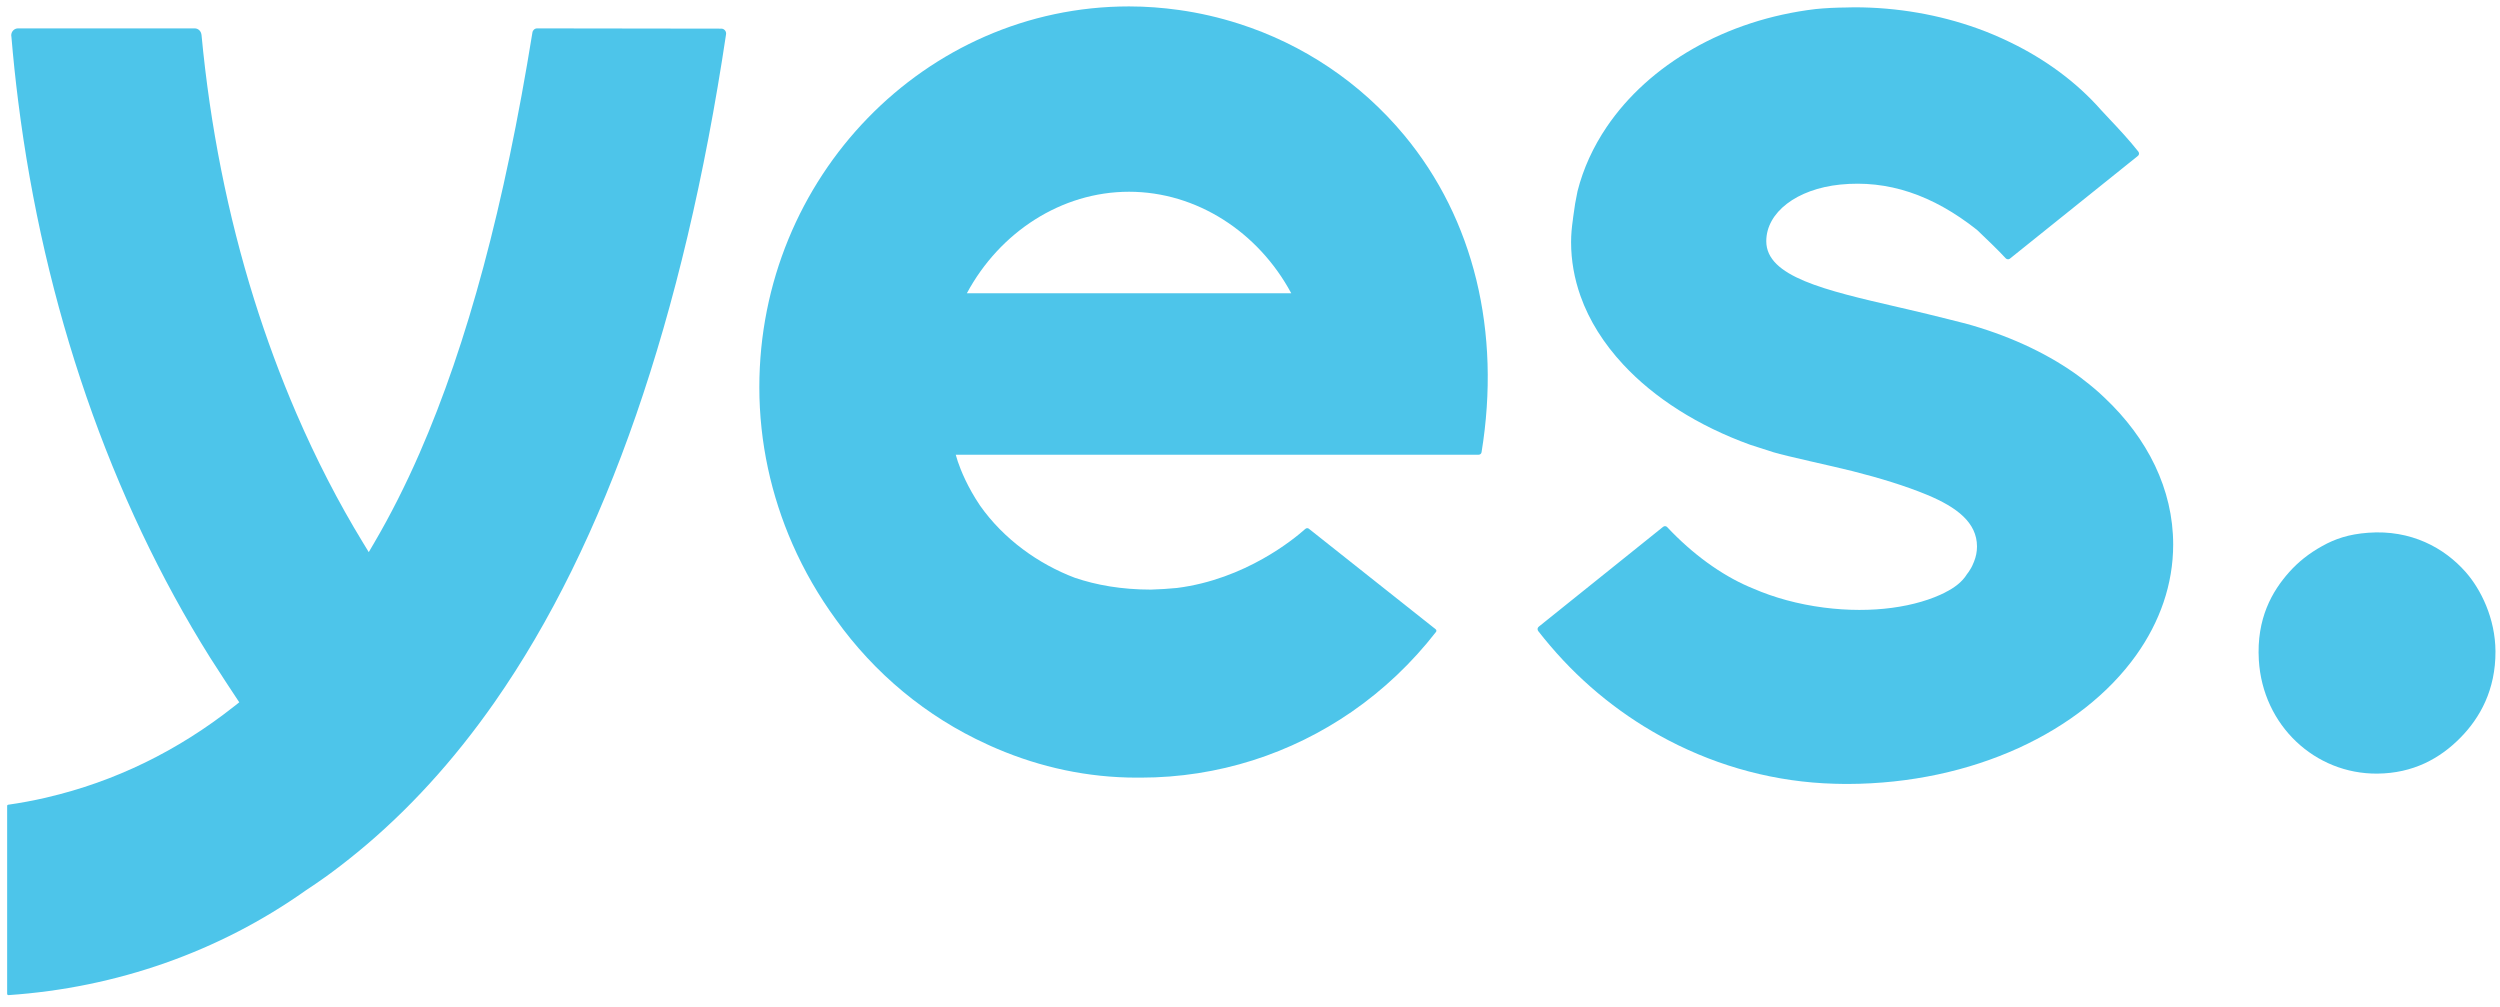
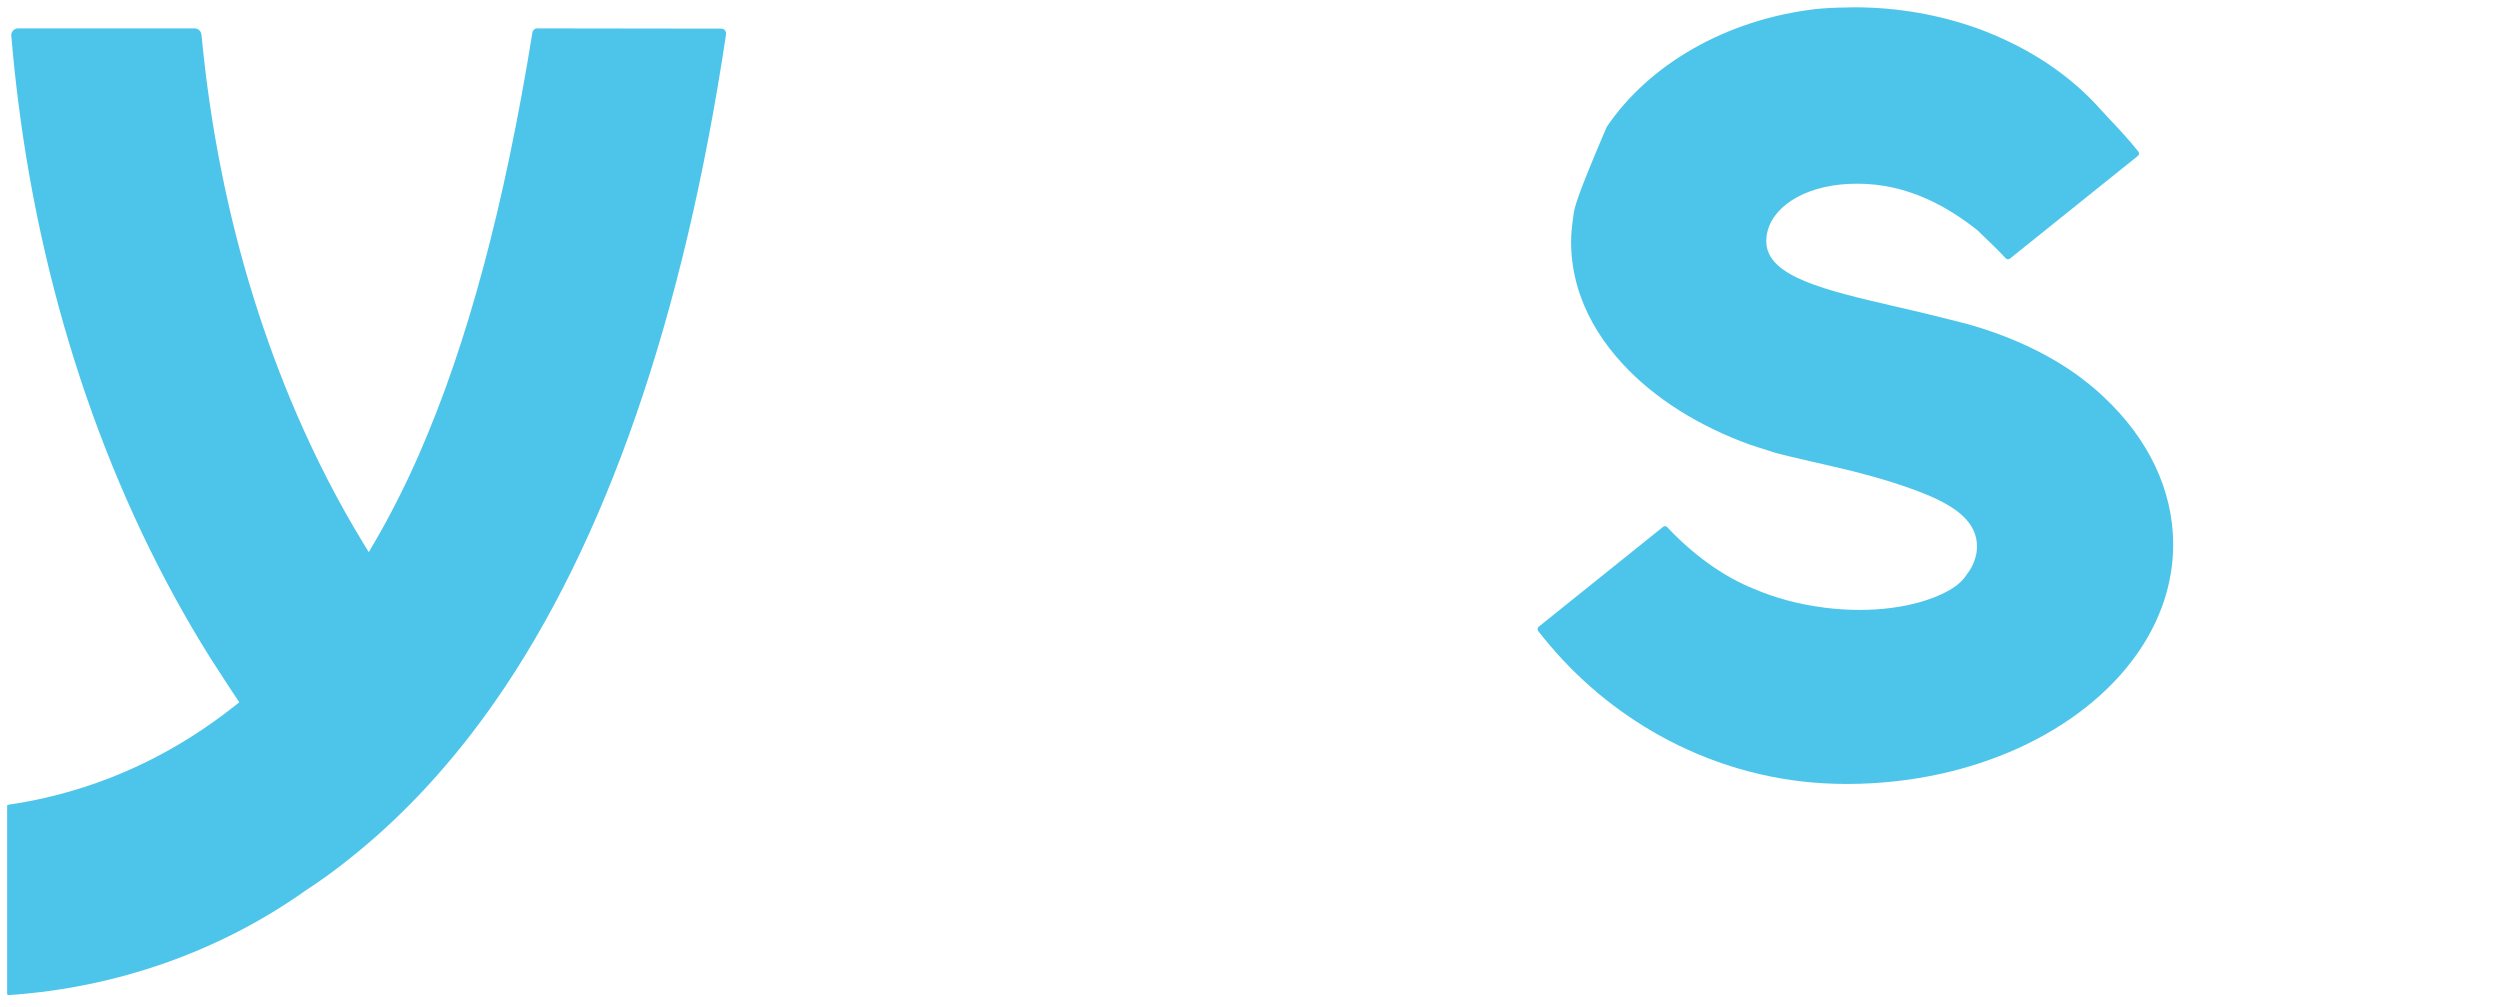
<svg xmlns="http://www.w3.org/2000/svg" width="380" height="153" viewBox="0 0 380 153" fill="none">
  <g clip-path="url(#clip0_768_219)">
-     <path d="M374.776 86.946C371.537 83.269 366.474 80.487 359.964 80.978C357.021 81.195 354.95 81.896 352.973 83.002C350.944 84.127 349.343 85.415 347.97 86.946C345.382 89.85 342.966 93.985 343.343 100.337C343.932 110.248 351.864 117.676 361.373 117.59C366.76 117.54 370.86 115.327 374.019 112.095C376.941 109.12 379.344 104.871 379.312 98.992C379.281 94.003 377.109 89.59 374.776 86.946Z" fill="#4DC5EA" />
-     <path d="M319.887 60.45C318.896 59.492 317.812 58.585 316.662 57.709C316.55 57.624 316.445 57.532 316.334 57.446C316.058 57.243 315.79 57.04 315.507 56.841C315.441 56.791 315.368 56.738 315.298 56.692C310.689 53.471 305.012 50.88 298.628 49.14L298.433 49.097C297.645 48.887 296.867 48.699 296.083 48.503C293.984 47.973 291.905 47.471 289.876 46.998C289.489 46.912 289.098 46.82 288.715 46.731C288.666 46.72 288.624 46.709 288.579 46.699C277.345 44.101 268.474 42.054 268.474 36.663C268.474 32.275 273.098 28.734 279.712 28.054C286.937 27.332 293.722 29.578 300.511 34.948C301.497 35.88 303.89 38.175 304.862 39.254C304.866 39.257 304.873 39.261 304.873 39.264C304.963 39.357 305.082 39.414 305.218 39.414C305.305 39.414 305.382 39.385 305.455 39.343C305.459 39.343 305.469 39.343 305.469 39.343L321.041 26.844L323.509 24.862L324.901 23.748C324.901 23.748 324.904 23.741 324.908 23.734C325.04 23.652 325.131 23.506 325.131 23.335C325.131 23.229 325.089 23.133 325.03 23.054C325.026 23.051 325.026 23.047 325.026 23.044C325.023 23.037 325.016 23.029 325.012 23.022C324.998 23.012 324.991 22.994 324.978 22.983C323.635 21.279 321.968 19.499 320.644 18.097C320.148 17.57 319.698 17.093 319.35 16.709C315.636 12.492 310.908 9.018 305.546 6.424C303.935 5.641 302.268 4.929 300.549 4.314C294.74 2.232 288.391 1.111 281.877 1.111C281.637 1.111 281.396 1.118 281.159 1.125C280.978 1.132 280.797 1.139 280.619 1.139C279.862 1.147 279.119 1.164 278.387 1.2L278.227 1.207C277.47 1.239 276.713 1.31 275.957 1.378C262.243 3.015 250.622 9.837 244.217 19.296C242.177 22.31 240.664 25.592 239.785 29.058C239.517 30.296 239.304 31.56 239.144 32.852C239.133 32.947 239.116 33.037 239.105 33.136C239.095 33.222 239.088 33.307 239.077 33.396C238.913 34.517 238.805 35.649 238.805 36.798C238.805 39.62 239.304 42.364 240.235 44.99C241.556 48.727 243.774 52.222 246.703 55.379C251.459 60.51 258.115 64.738 266.006 67.596L269.58 68.745C271.48 69.329 278.576 70.852 281.564 71.606C285.776 72.671 289.695 73.88 292.889 75.204C297.463 77.101 300.504 79.443 300.504 83.073C300.504 83.866 300.347 84.635 300.051 85.372C299.876 85.802 299.716 86.187 299.451 86.589C299.315 86.827 299.147 87.062 298.966 87.29C298.293 88.397 297.101 89.347 295.622 90.062L295.821 89.977C291.309 92.297 284.569 93.3 277.244 92.354C273.276 91.845 269.614 90.824 266.483 89.457C262.446 87.838 258.087 84.902 254.133 80.873C253.889 80.628 253.652 80.375 253.418 80.126C253.335 80.03 253.216 79.973 253.084 79.973C252.969 79.973 252.867 80.016 252.791 80.087H252.784L237.641 92.244L234.109 95.08L233.955 95.201L233.941 95.215C233.941 95.215 233.941 95.219 233.938 95.222C233.805 95.311 233.711 95.457 233.711 95.628C233.711 95.742 233.757 95.845 233.819 95.927C233.826 95.934 233.826 95.945 233.83 95.948C234.412 96.699 235.015 97.432 235.632 98.155C240.73 104.151 246.863 109.009 253.652 112.55C261.379 116.575 269.953 118.888 278.84 119.13C279.259 119.141 279.677 119.151 280.096 119.155C280.34 119.159 280.58 119.162 280.821 119.162C299.911 119.116 316.449 111.173 324.713 99.564C328.29 94.535 330.323 88.827 330.323 82.767C330.323 74.354 326.424 66.613 319.887 60.45Z" fill="#4DC5EA" />
-     <path d="M188.275 3.594C185.335 2.654 182.305 1.953 179.213 1.519C176.713 1.17 174.178 0.975 171.611 0.975C140.628 0.975 115.419 26.939 115.419 58.854C115.419 67.278 117.235 75.353 120.453 82.694C122.235 86.755 124.453 90.584 127.033 94.125C132.901 102.349 140.82 108.944 150.032 113.132C150.227 113.225 150.415 113.318 150.611 113.399C150.917 113.538 151.231 113.67 151.538 113.802C158.149 116.627 165.332 118.2 172.793 118.2C172.891 118.2 172.982 118.197 173.072 118.197C173.177 118.197 173.275 118.2 173.372 118.2C185.248 118.2 196.277 114.517 205.426 108.218C210.29 104.858 214.614 100.755 218.254 96.075V96.072C218.303 96.022 218.334 95.951 218.334 95.873C218.334 95.769 218.275 95.677 218.195 95.627L199.045 80.445C198.958 80.349 198.836 80.285 198.697 80.285C198.561 80.285 198.439 80.349 198.352 80.445C198.348 80.445 198.348 80.449 198.345 80.449C196.73 81.89 189.293 88.058 178.892 89.371C177.644 89.492 176.329 89.581 174.934 89.62C170.464 89.616 166.646 88.933 163.376 87.823C157.877 85.744 152.57 81.968 148.968 76.851C147.064 74.032 146.043 71.499 145.586 70.146C145.475 69.808 145.366 69.467 145.272 69.118H224.757C224.973 69.118 225.158 68.961 225.196 68.744C228.184 50.409 224.021 33.303 213.463 20.58C206.772 12.519 198.02 6.704 188.275 3.594ZM146.96 44.58C151.963 35.27 161.346 29.146 171.611 29.146C181.887 29.146 191.273 35.27 196.273 44.58H146.96Z" fill="#4DC5EA" />
+     <path d="M319.887 60.45C318.896 59.492 317.812 58.585 316.662 57.709C316.55 57.624 316.445 57.532 316.334 57.446C316.058 57.243 315.79 57.04 315.507 56.841C315.441 56.791 315.368 56.738 315.298 56.692C310.689 53.471 305.012 50.88 298.628 49.14L298.433 49.097C297.645 48.887 296.867 48.699 296.083 48.503C293.984 47.973 291.905 47.471 289.876 46.998C289.489 46.912 289.098 46.82 288.715 46.731C288.666 46.72 288.624 46.709 288.579 46.699C277.345 44.101 268.474 42.054 268.474 36.663C268.474 32.275 273.098 28.734 279.712 28.054C286.937 27.332 293.722 29.578 300.511 34.948C301.497 35.88 303.89 38.175 304.862 39.254C304.866 39.257 304.873 39.261 304.873 39.264C304.963 39.357 305.082 39.414 305.218 39.414C305.305 39.414 305.382 39.385 305.455 39.343C305.459 39.343 305.469 39.343 305.469 39.343L321.041 26.844L323.509 24.862L324.901 23.748C324.901 23.748 324.904 23.741 324.908 23.734C325.04 23.652 325.131 23.506 325.131 23.335C325.131 23.229 325.089 23.133 325.03 23.054C325.026 23.051 325.026 23.047 325.026 23.044C325.023 23.037 325.016 23.029 325.012 23.022C324.998 23.012 324.991 22.994 324.978 22.983C323.635 21.279 321.968 19.499 320.644 18.097C320.148 17.57 319.698 17.093 319.35 16.709C315.636 12.492 310.908 9.018 305.546 6.424C303.935 5.641 302.268 4.929 300.549 4.314C294.74 2.232 288.391 1.111 281.877 1.111C281.637 1.111 281.396 1.118 281.159 1.125C280.978 1.132 280.797 1.139 280.619 1.139C279.862 1.147 279.119 1.164 278.387 1.2L278.227 1.207C277.47 1.239 276.713 1.31 275.957 1.378C262.243 3.015 250.622 9.837 244.217 19.296C239.517 30.296 239.304 31.56 239.144 32.852C239.133 32.947 239.116 33.037 239.105 33.136C239.095 33.222 239.088 33.307 239.077 33.396C238.913 34.517 238.805 35.649 238.805 36.798C238.805 39.62 239.304 42.364 240.235 44.99C241.556 48.727 243.774 52.222 246.703 55.379C251.459 60.51 258.115 64.738 266.006 67.596L269.58 68.745C271.48 69.329 278.576 70.852 281.564 71.606C285.776 72.671 289.695 73.88 292.889 75.204C297.463 77.101 300.504 79.443 300.504 83.073C300.504 83.866 300.347 84.635 300.051 85.372C299.876 85.802 299.716 86.187 299.451 86.589C299.315 86.827 299.147 87.062 298.966 87.29C298.293 88.397 297.101 89.347 295.622 90.062L295.821 89.977C291.309 92.297 284.569 93.3 277.244 92.354C273.276 91.845 269.614 90.824 266.483 89.457C262.446 87.838 258.087 84.902 254.133 80.873C253.889 80.628 253.652 80.375 253.418 80.126C253.335 80.03 253.216 79.973 253.084 79.973C252.969 79.973 252.867 80.016 252.791 80.087H252.784L237.641 92.244L234.109 95.08L233.955 95.201L233.941 95.215C233.941 95.215 233.941 95.219 233.938 95.222C233.805 95.311 233.711 95.457 233.711 95.628C233.711 95.742 233.757 95.845 233.819 95.927C233.826 95.934 233.826 95.945 233.83 95.948C234.412 96.699 235.015 97.432 235.632 98.155C240.73 104.151 246.863 109.009 253.652 112.55C261.379 116.575 269.953 118.888 278.84 119.13C279.259 119.141 279.677 119.151 280.096 119.155C280.34 119.159 280.58 119.162 280.821 119.162C299.911 119.116 316.449 111.173 324.713 99.564C328.29 94.535 330.323 88.827 330.323 82.767C330.323 74.354 326.424 66.613 319.887 60.45Z" fill="#4DC5EA" />
    <path d="M109.64 4.353L81.662 4.314C81.655 4.314 81.652 4.314 81.645 4.314C81.279 4.314 80.982 4.584 80.927 4.94V4.944C76.68 31.275 71.063 52.204 63.765 68.902C61.652 73.735 59.347 78.297 56.906 82.464L56.052 83.923L55.17 82.479C51.442 76.372 48.036 69.756 45.041 62.816C42.642 57.251 40.487 51.428 38.632 45.514C34.622 32.695 31.93 19.161 30.626 5.261L30.616 5.257C30.56 4.727 30.128 4.314 29.591 4.314H2.743C2.171 4.314 1.707 4.787 1.707 5.371C1.707 5.456 1.721 5.538 1.738 5.62C2.01 8.873 2.352 12.15 2.764 15.385C6.676 46.521 16.77 75.77 31.948 99.97C33.234 102.016 35.714 105.76 35.832 105.938L36.369 106.749L35.612 107.347C27.011 114.148 17.429 118.81 7.129 121.209L6.857 121.276C5.012 121.7 3.123 122.048 1.219 122.322L1.215 122.326C1.142 122.34 1.086 122.401 1.086 122.479V151.056C1.086 151.17 1.17 151.259 1.278 151.259C17.715 150.145 33.318 144.654 46.446 135.365C47.565 134.629 48.538 133.96 49.445 133.312C51.024 132.18 52.639 130.935 54.375 129.511C61.976 123.28 68.981 115.607 75.194 106.707C92.07 82.536 103.897 48.4 110.358 5.225L110.355 5.222C110.362 5.179 110.369 5.14 110.369 5.097C110.369 4.688 110.041 4.353 109.64 4.353Z" fill="#4DC5EA" />
  </g>
  <defs>
    <clipPath id="clip0_768_219">
      <rect width="379.92" height="152.19" fill="white" />
    </clipPath>
  </defs>
</svg>